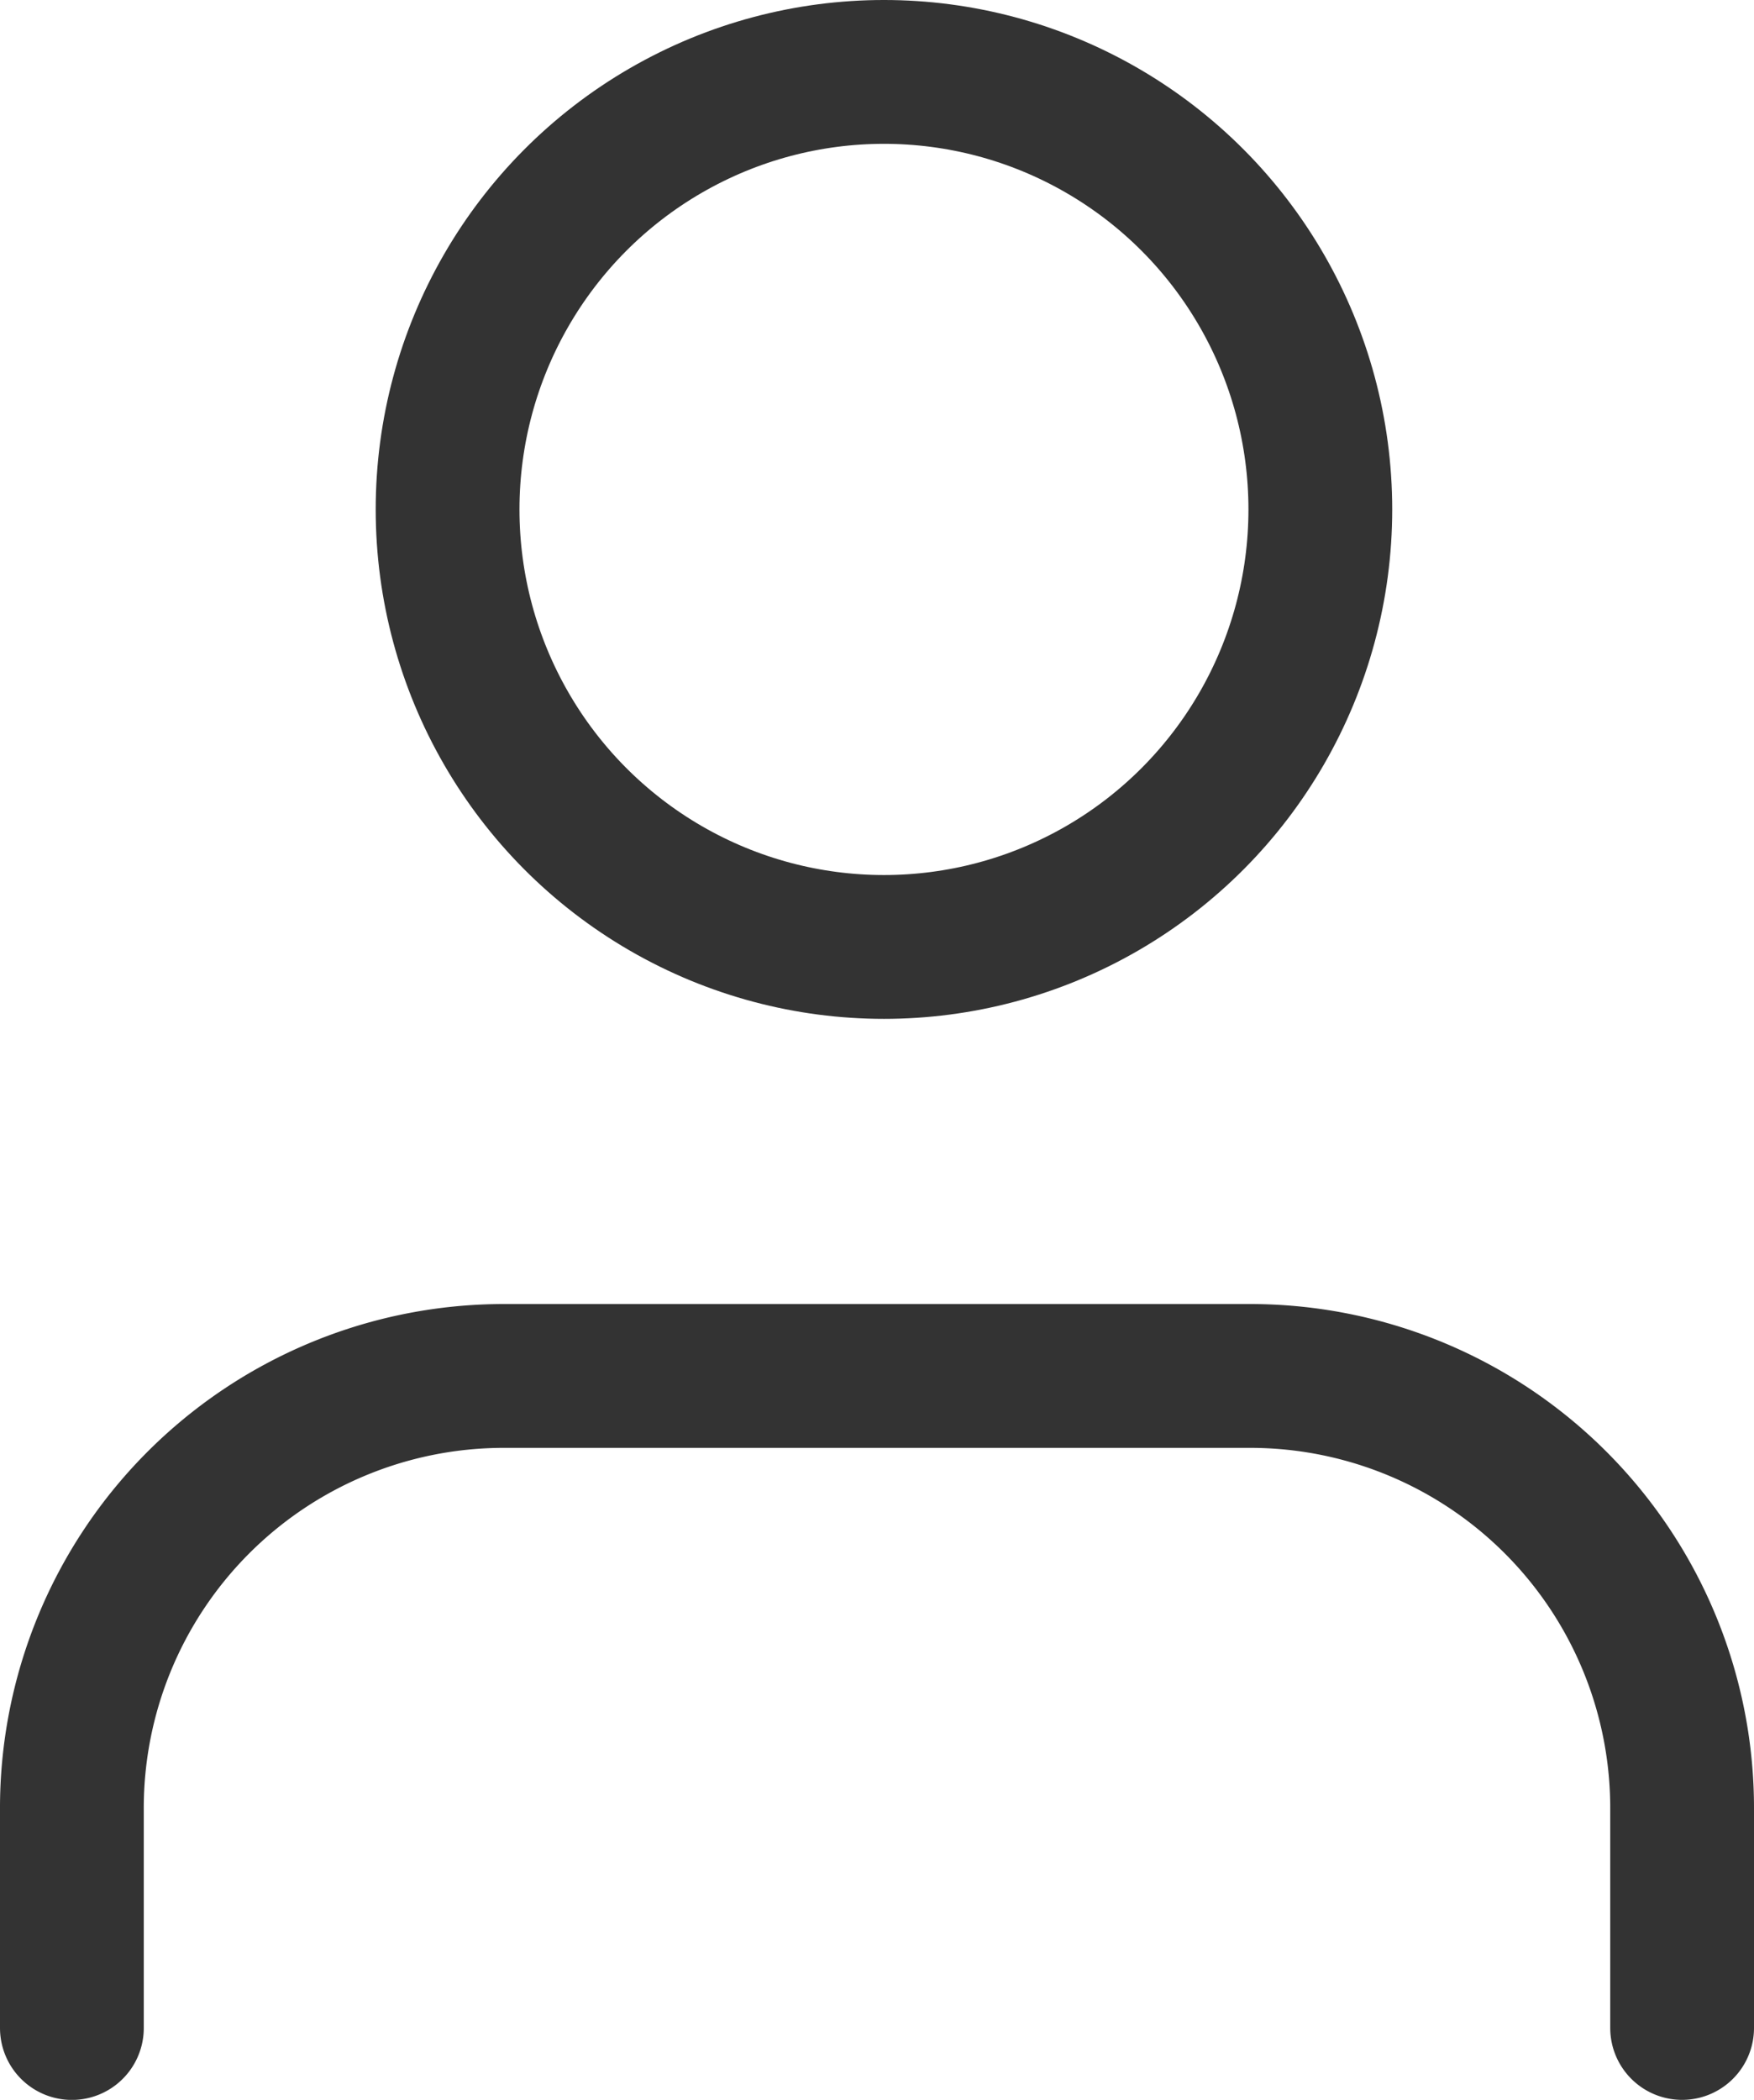
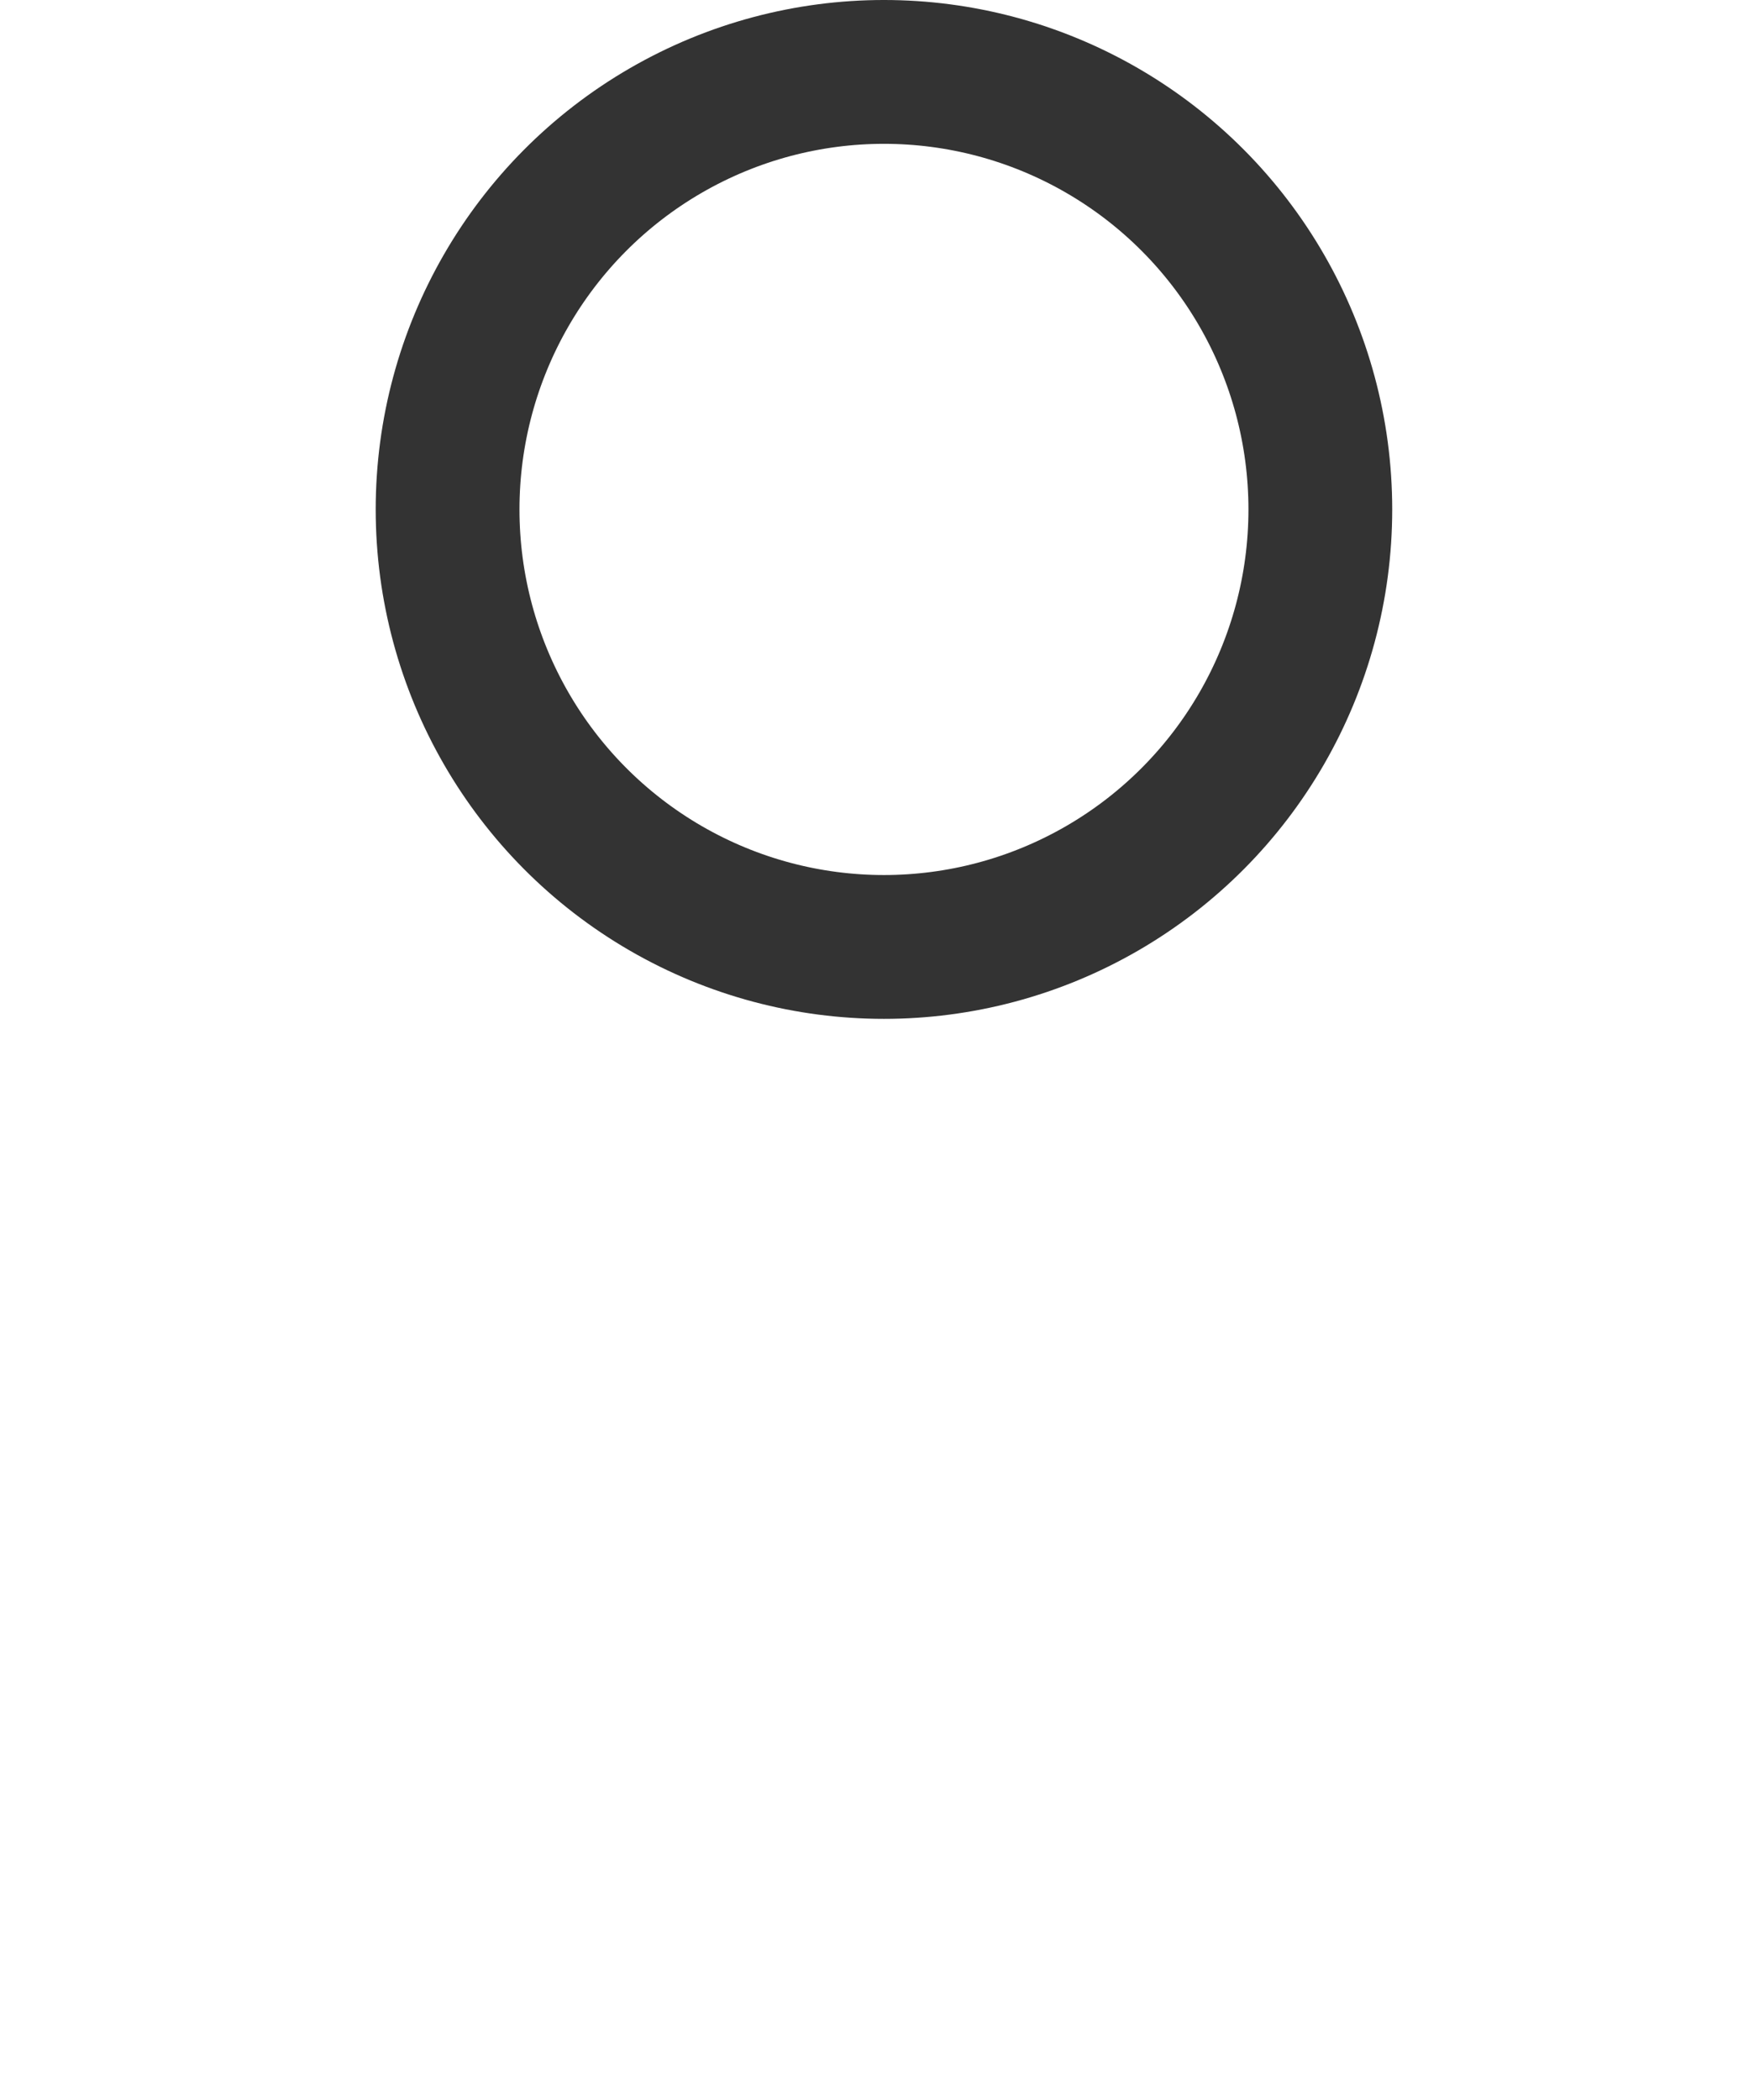
<svg xmlns="http://www.w3.org/2000/svg" width="30.5" height="36.5" viewBox="0 0 30.5 36.5">
  <g id="グループ_29952" data-name="グループ 29952" transform="translate(1.25 1.25)">
    <g id="user-check">
-       <path id="パス_54792" data-name="パス 54792" d="M29,26.333V22.556A7.512,7.512,0,0,0,21.533,15H8.467A7.512,7.512,0,0,0,1,22.556v3.778" transform="translate(-1 7.667)" fill="none" stroke="#333" stroke-linecap="round" stroke-linejoin="round" stroke-width="2.5" />
      <ellipse id="楕円形_953" data-name="楕円形 953" cx="7.588" cy="7.605" rx="7.588" ry="7.605" transform="translate(6.533)" fill="none" stroke="#333" stroke-linecap="round" stroke-linejoin="round" stroke-width="2.5" />
    </g>
  </g>
</svg>